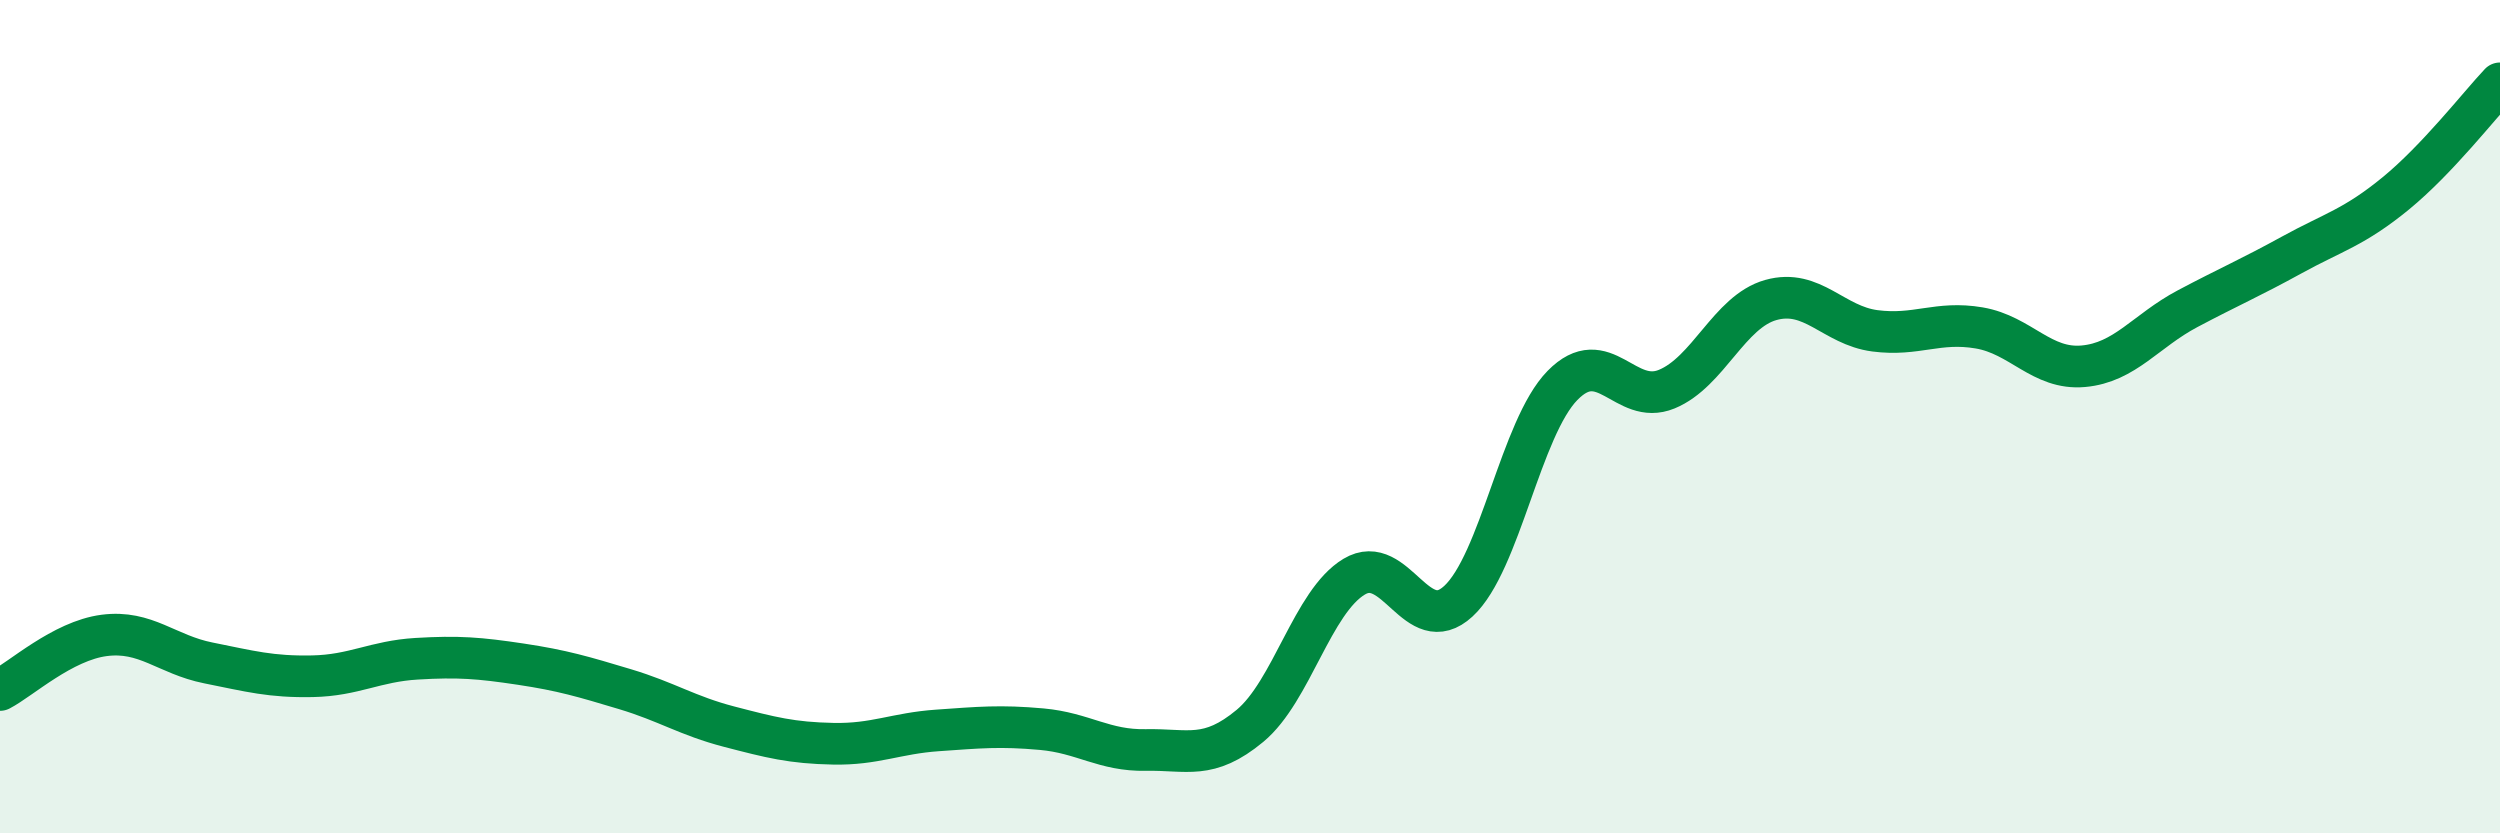
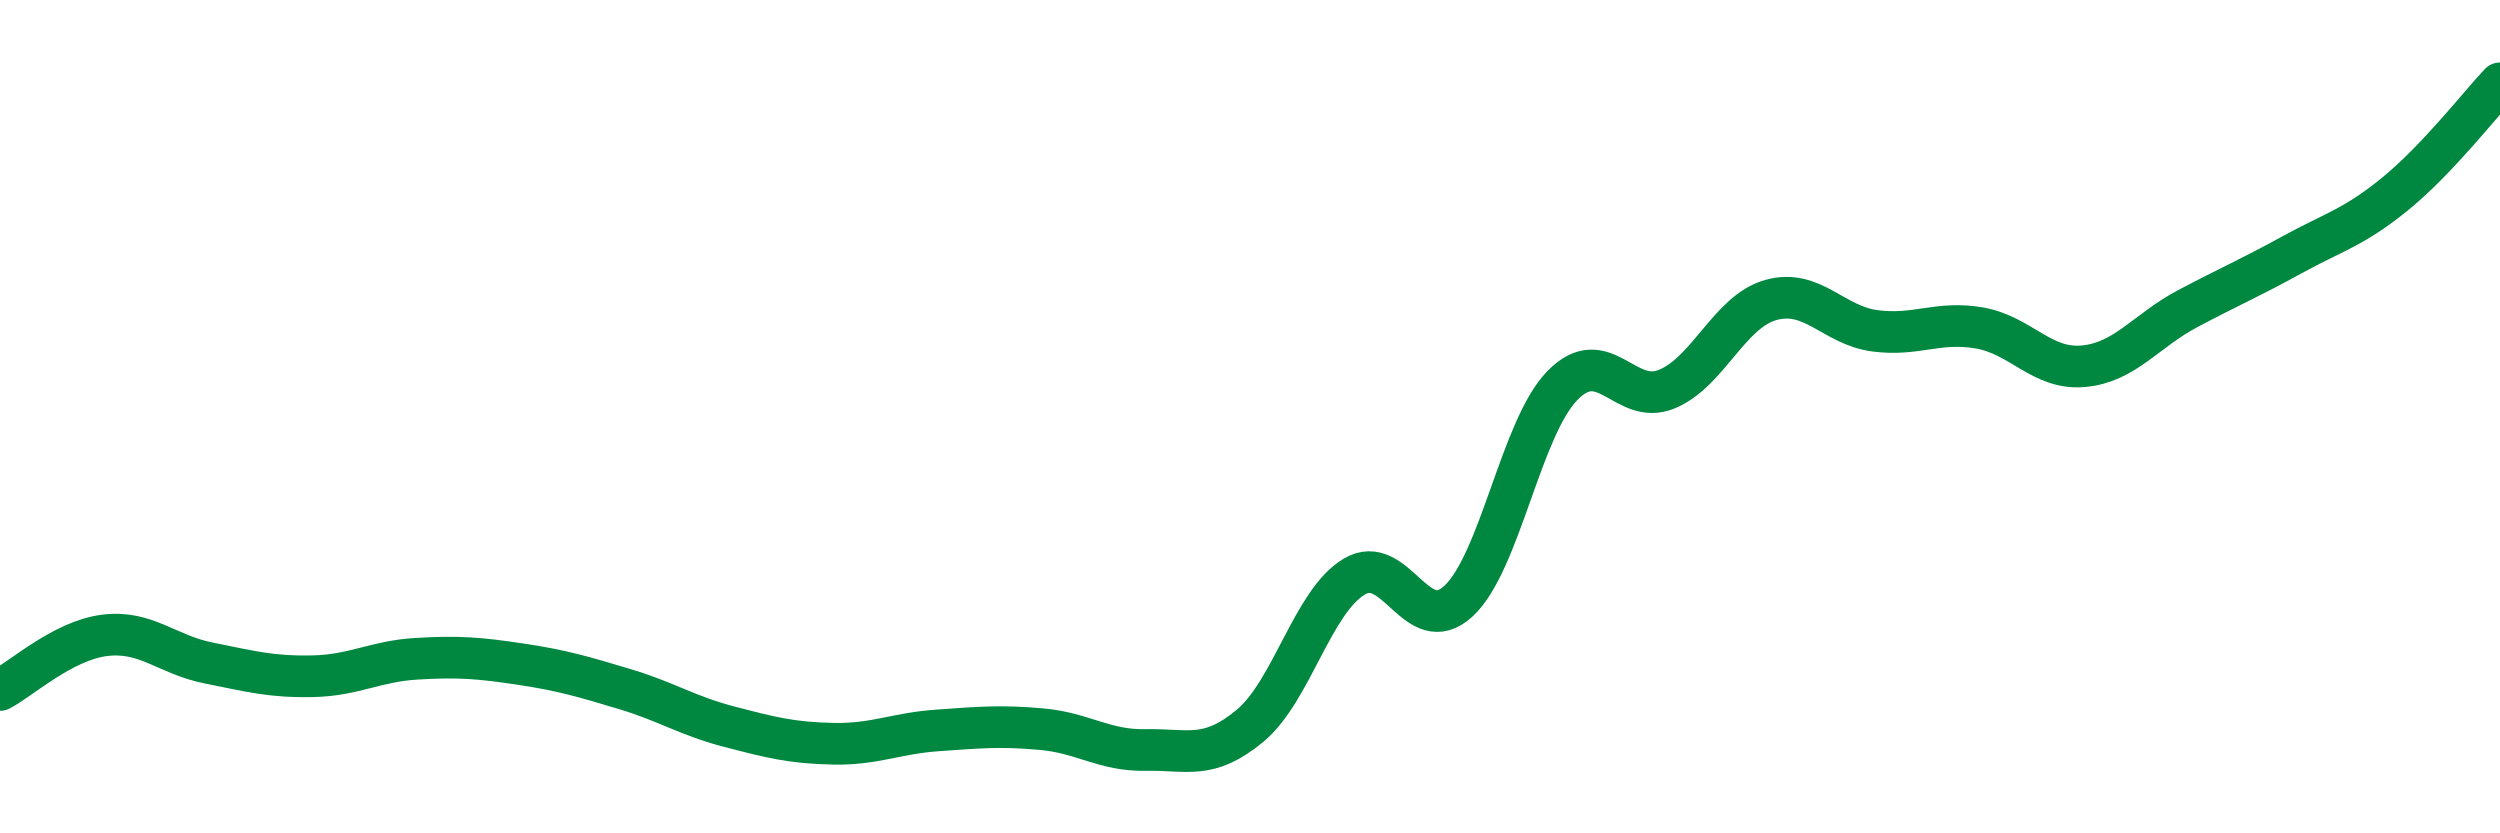
<svg xmlns="http://www.w3.org/2000/svg" width="60" height="20" viewBox="0 0 60 20">
-   <path d="M 0,16.56 C 0.5,16.3 1.5,15.38 2.5,15.25 C 3.5,15.12 4,15.71 5,15.91 C 6,16.11 6.5,16.25 7.5,16.23 C 8.5,16.21 9,15.87 10,15.81 C 11,15.75 11.5,15.79 12.5,15.94 C 13.5,16.09 14,16.24 15,16.54 C 16,16.84 16.5,17.18 17.5,17.44 C 18.5,17.7 19,17.83 20,17.85 C 21,17.87 21.5,17.6 22.5,17.53 C 23.5,17.46 24,17.41 25,17.5 C 26,17.59 26.5,18.02 27.5,18 C 28.5,17.98 29,18.25 30,17.42 C 31,16.59 31.5,14.44 32.5,13.84 C 33.5,13.24 34,15.35 35,14.43 C 36,13.51 36.5,10.27 37.5,9.25 C 38.5,8.23 39,9.75 40,9.34 C 41,8.93 41.5,7.48 42.5,7.2 C 43.5,6.92 44,7.81 45,7.94 C 46,8.07 46.5,7.7 47.5,7.87 C 48.5,8.04 49,8.88 50,8.79 C 51,8.7 51.5,7.94 52.5,7.41 C 53.5,6.88 54,6.67 55,6.12 C 56,5.57 56.5,5.46 57.5,4.64 C 58.5,3.82 59.5,2.53 60,2L60 20L0 20Z" fill="#008740" opacity="0.1" stroke-linecap="round" stroke-linejoin="round" />
  <path d="M 0,16.56 C 0.5,16.3 1.5,15.38 2.5,15.25 C 3.5,15.12 4,15.71 5,15.91 C 6,16.11 6.5,16.25 7.5,16.23 C 8.5,16.21 9,15.87 10,15.81 C 11,15.75 11.5,15.79 12.5,15.94 C 13.5,16.09 14,16.24 15,16.54 C 16,16.84 16.5,17.18 17.5,17.44 C 18.5,17.7 19,17.83 20,17.85 C 21,17.87 21.5,17.6 22.5,17.53 C 23.5,17.46 24,17.41 25,17.5 C 26,17.59 26.5,18.02 27.5,18 C 28.5,17.98 29,18.25 30,17.42 C 31,16.59 31.5,14.44 32.5,13.84 C 33.5,13.24 34,15.35 35,14.43 C 36,13.51 36.5,10.27 37.5,9.25 C 38.5,8.23 39,9.75 40,9.34 C 41,8.93 41.5,7.48 42.5,7.2 C 43.5,6.92 44,7.81 45,7.94 C 46,8.07 46.5,7.7 47.5,7.87 C 48.5,8.04 49,8.88 50,8.79 C 51,8.7 51.5,7.94 52.5,7.41 C 53.5,6.88 54,6.67 55,6.12 C 56,5.57 56.5,5.46 57.5,4.64 C 58.5,3.82 59.5,2.53 60,2" stroke="#008740" stroke-width="1" fill="none" stroke-linecap="round" stroke-linejoin="round" />
</svg>